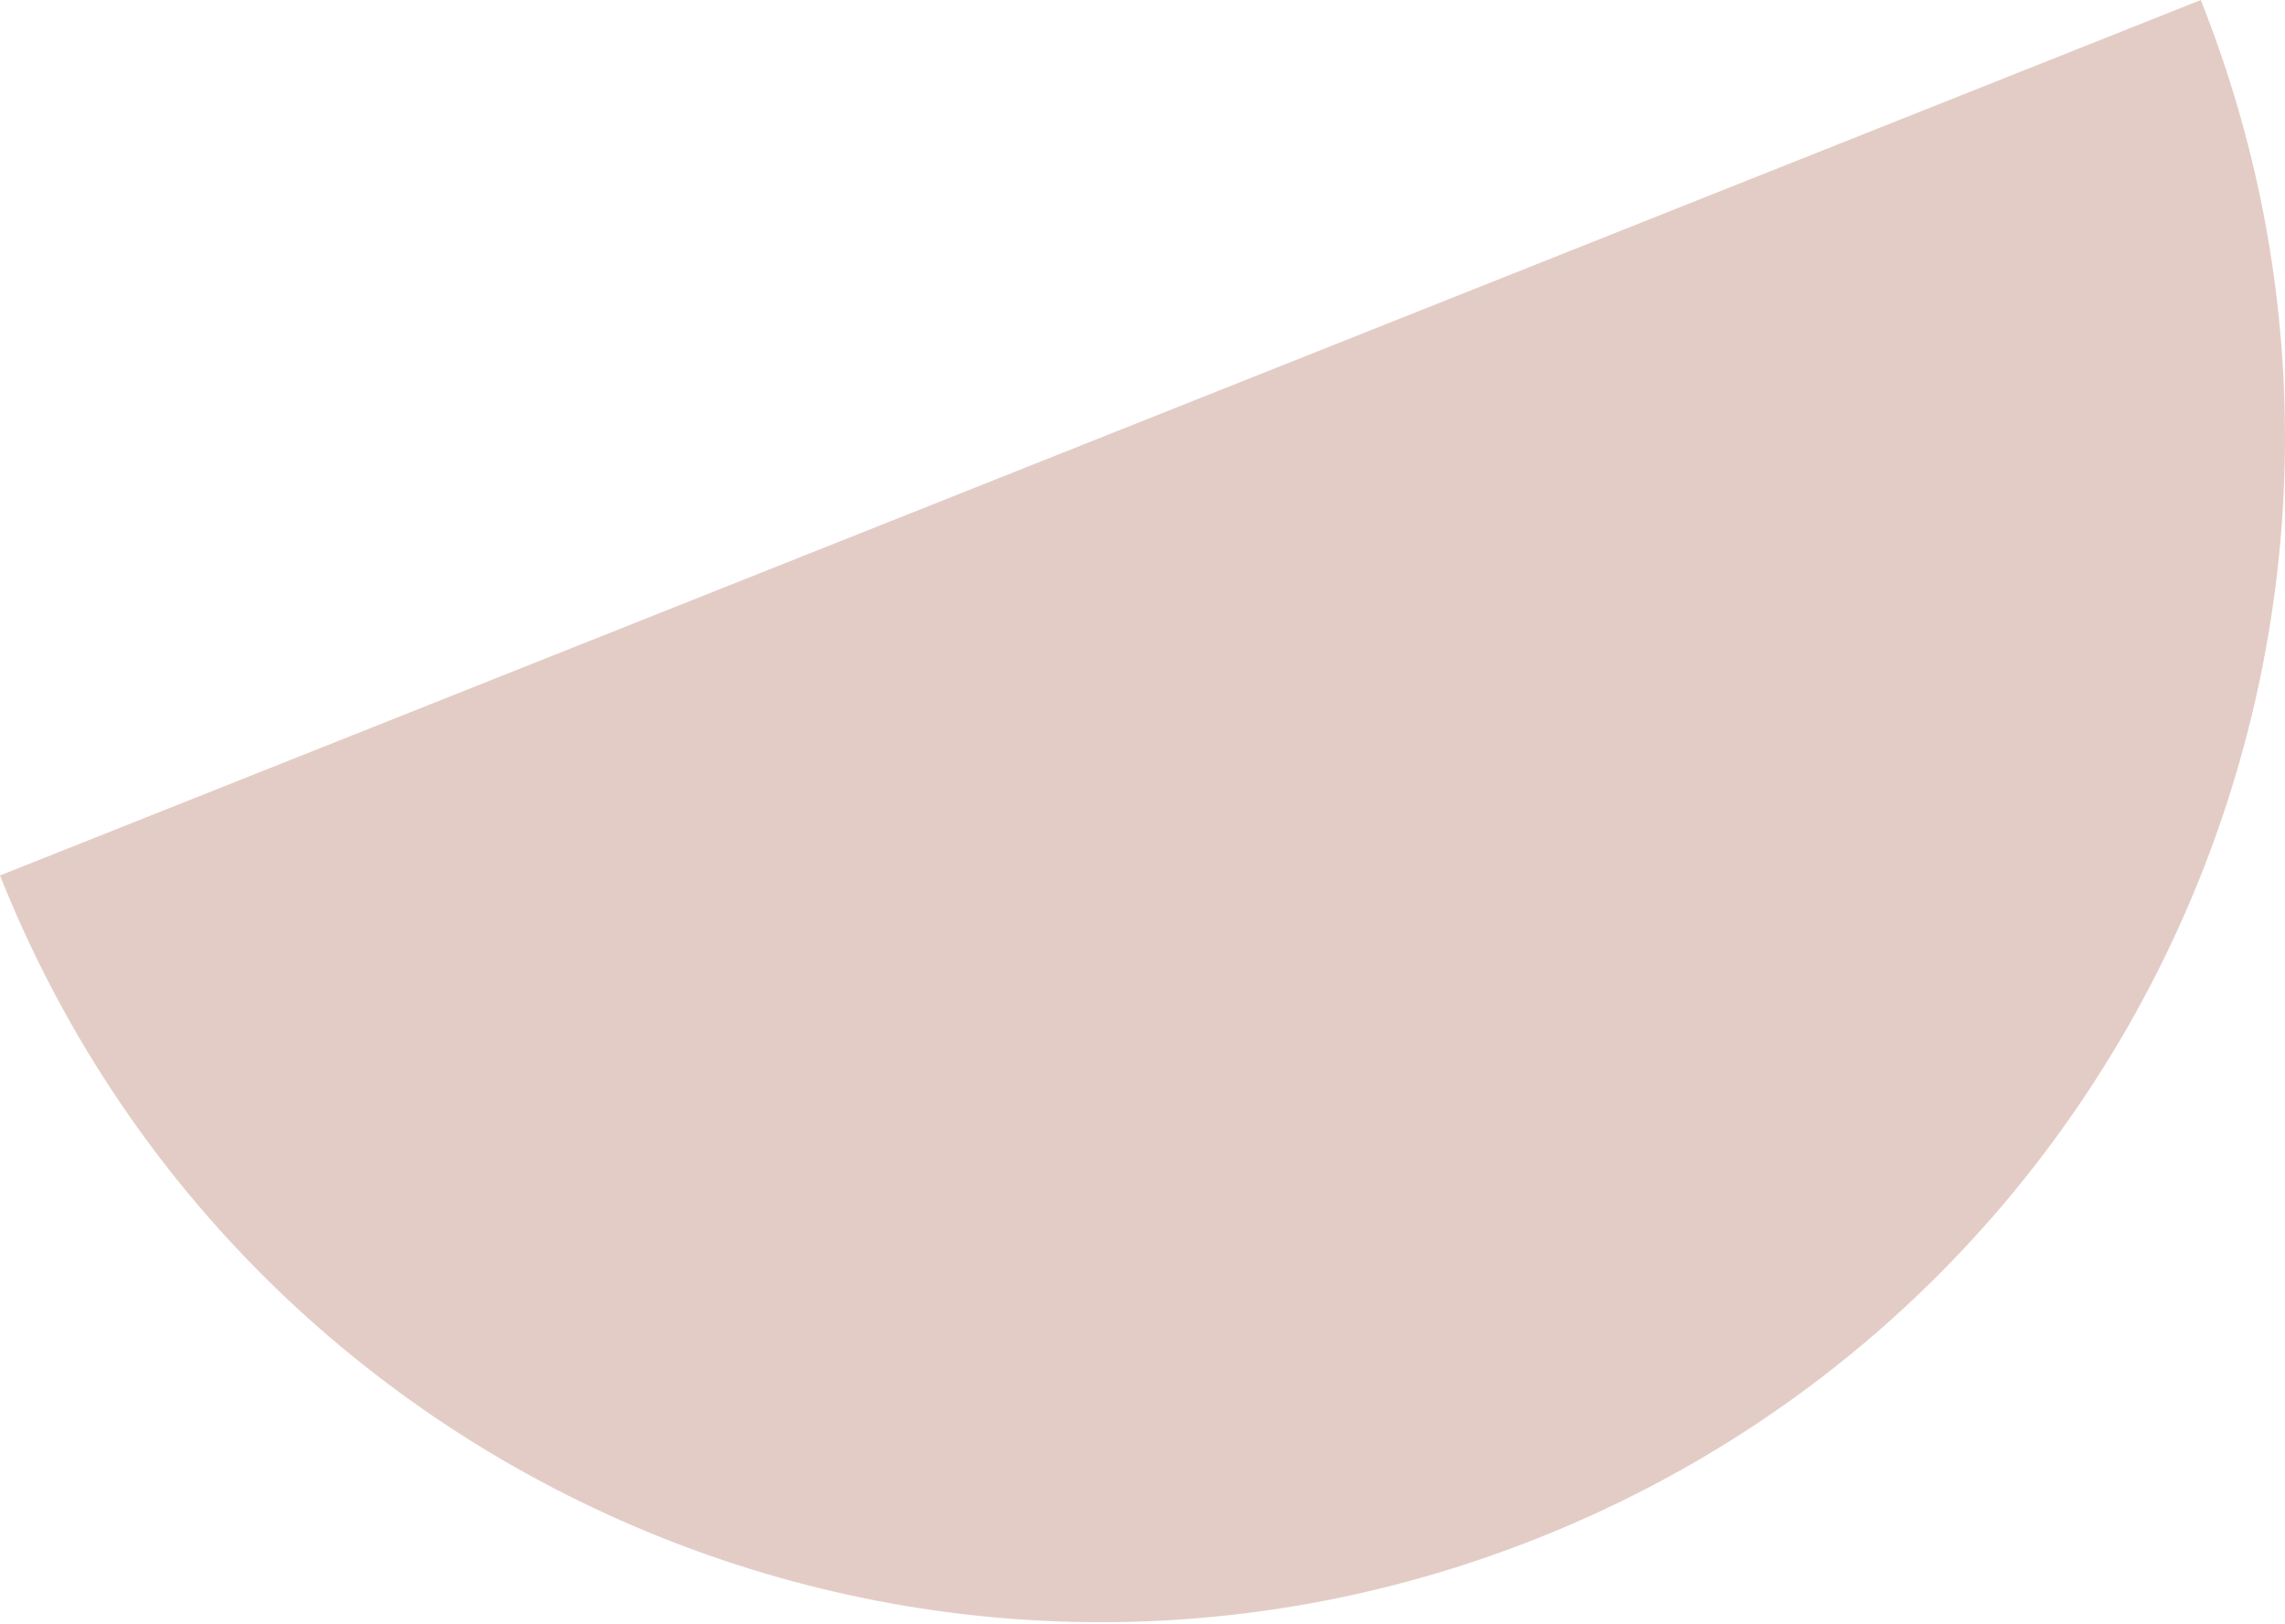
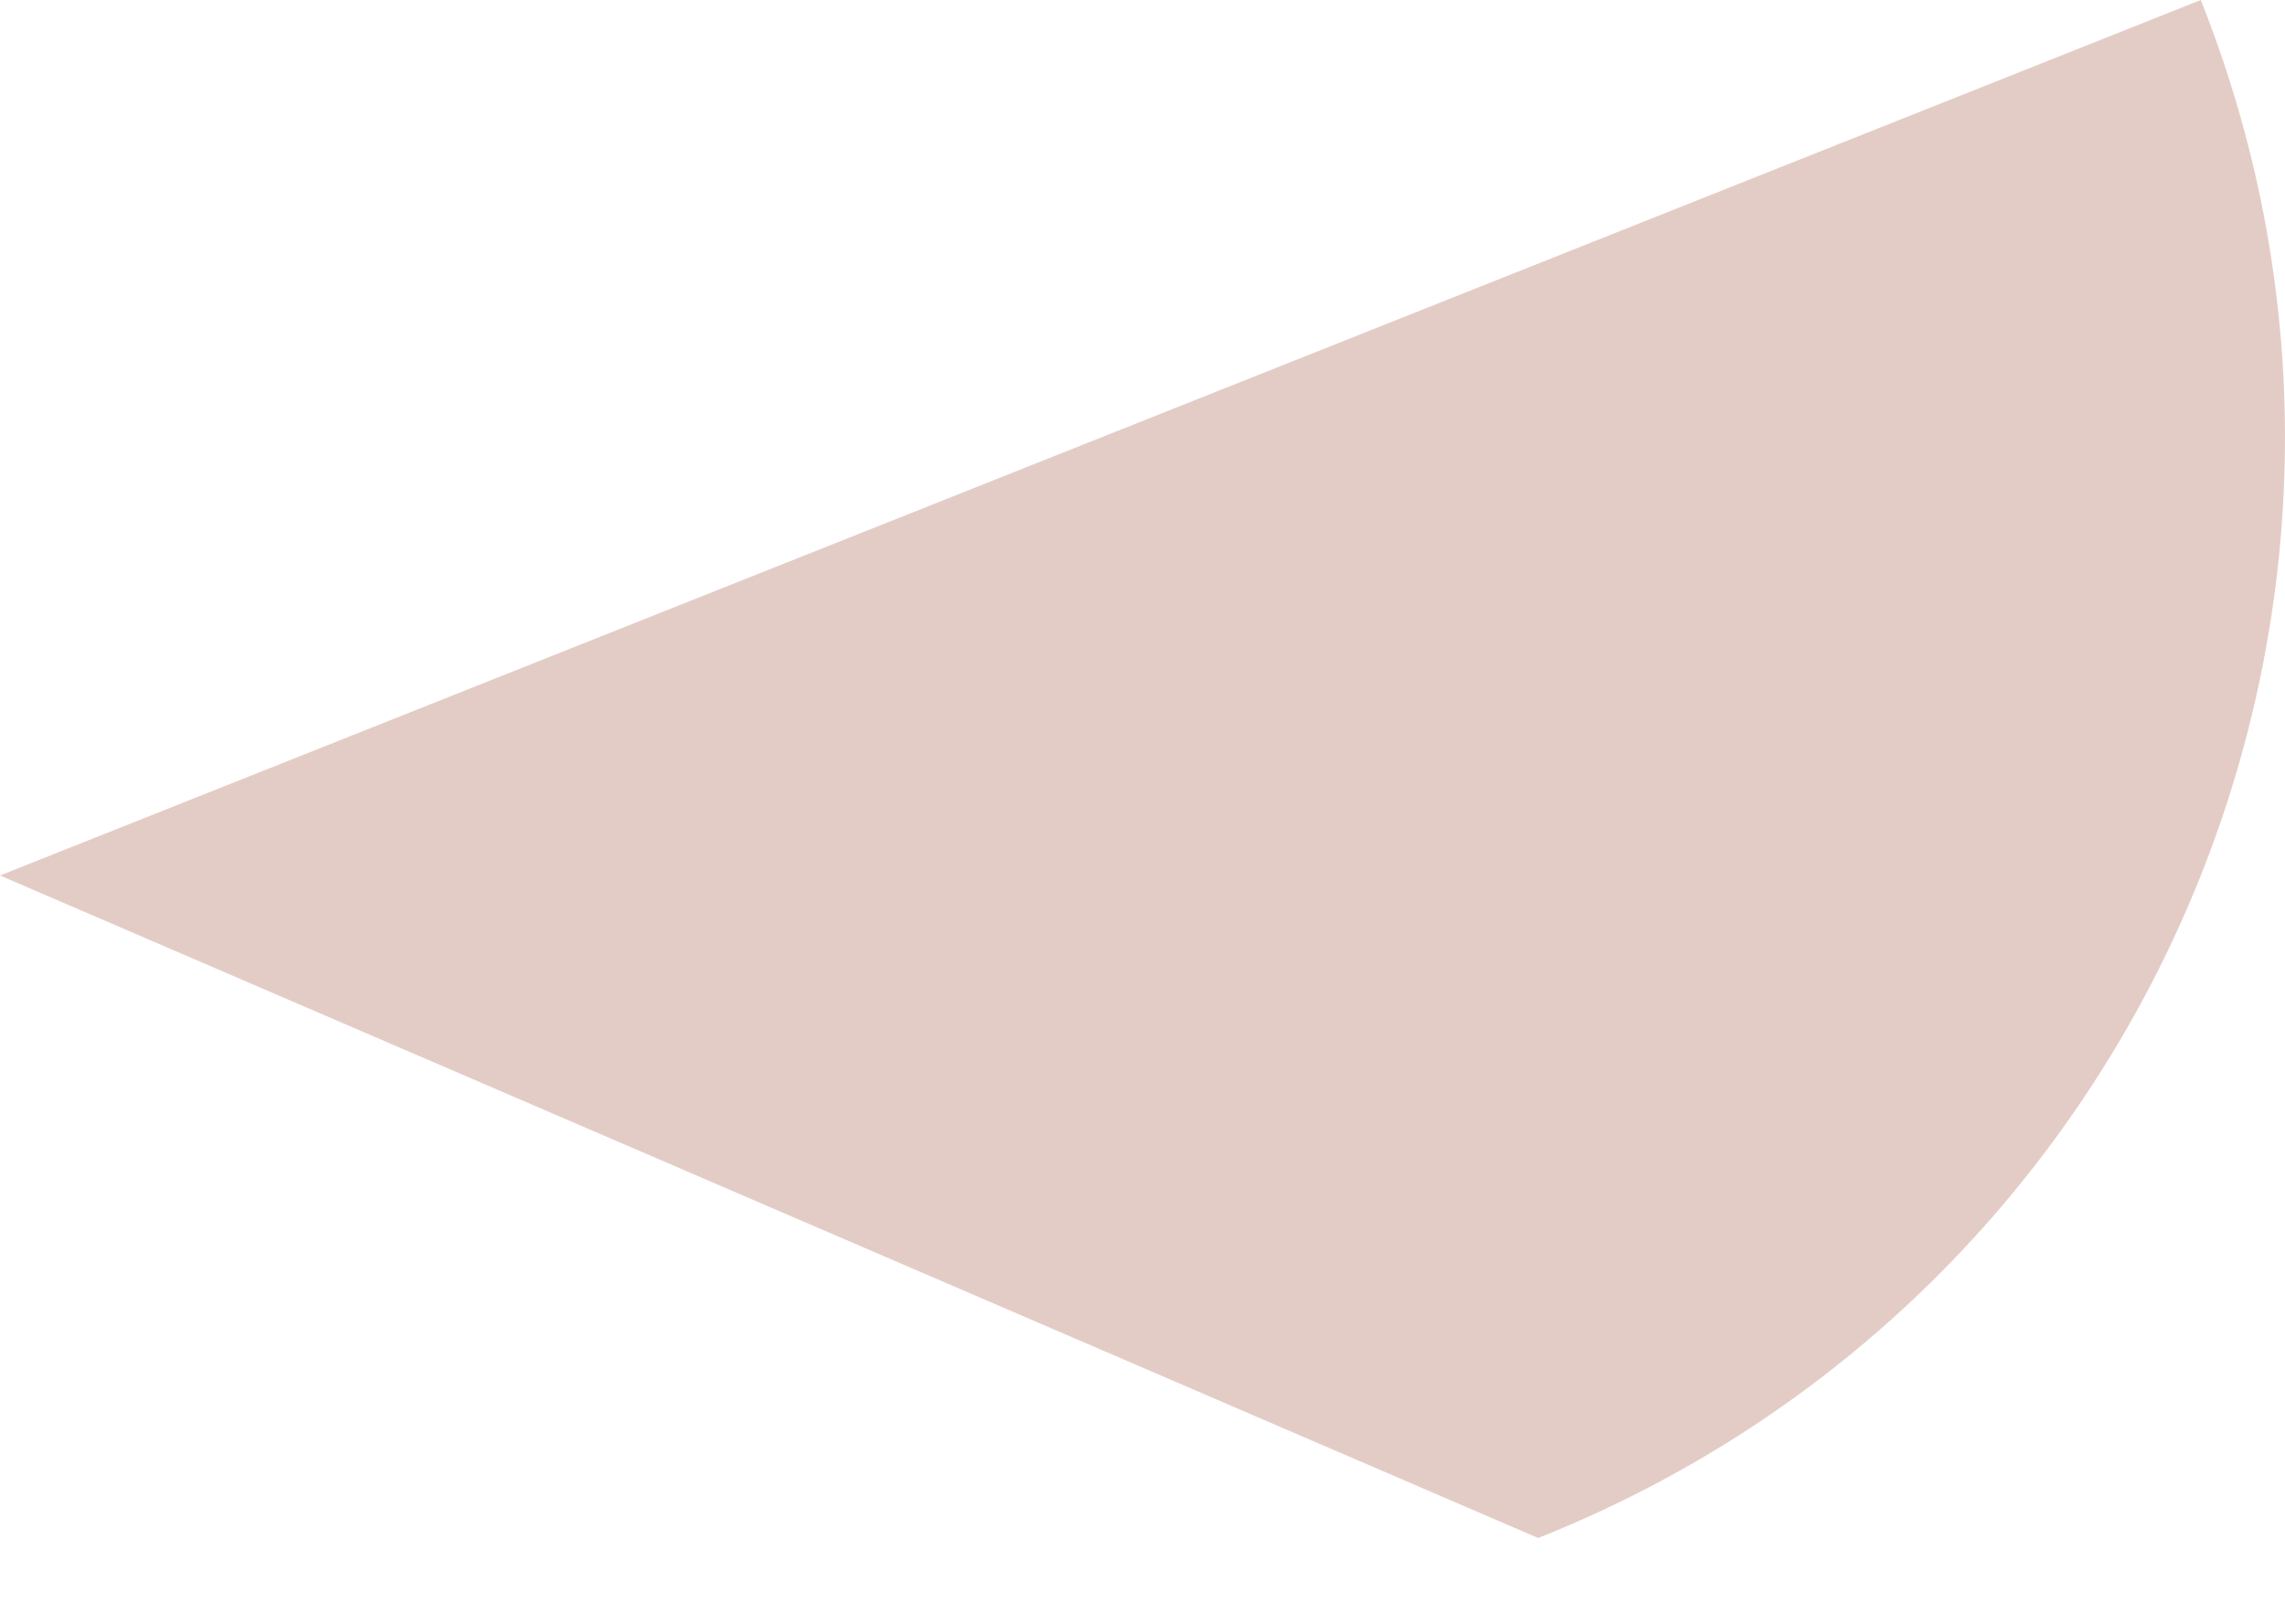
<svg xmlns="http://www.w3.org/2000/svg" width="477" height="339" viewBox="0 0 477 339" fill="none">
-   <path d="M321.101 321.101C447.966 270.628 509.895 126.866 459.422 0L0 182.779C50.473 309.645 194.235 371.573 321.101 321.101Z" fill="#E4CCC6" />
+   <path d="M321.101 321.101C447.966 270.628 509.895 126.866 459.422 0L0 182.779Z" fill="#E4CCC6" />
</svg>